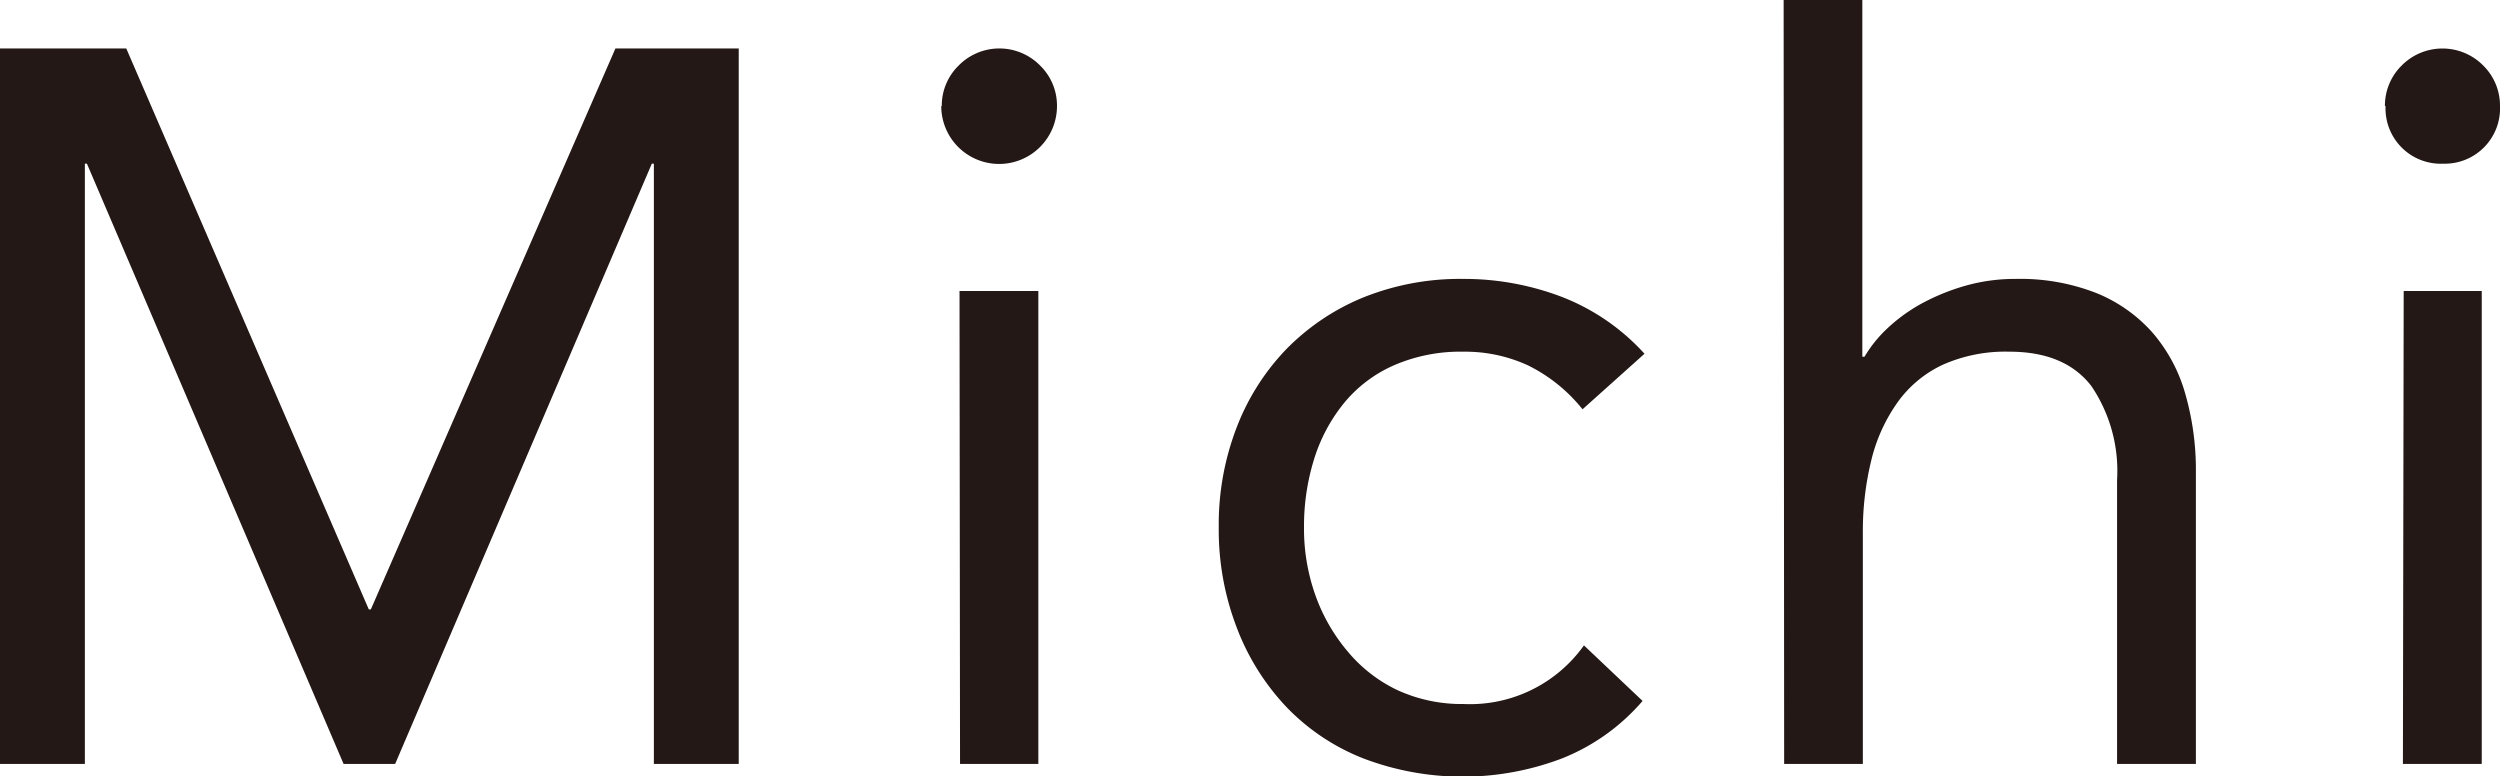
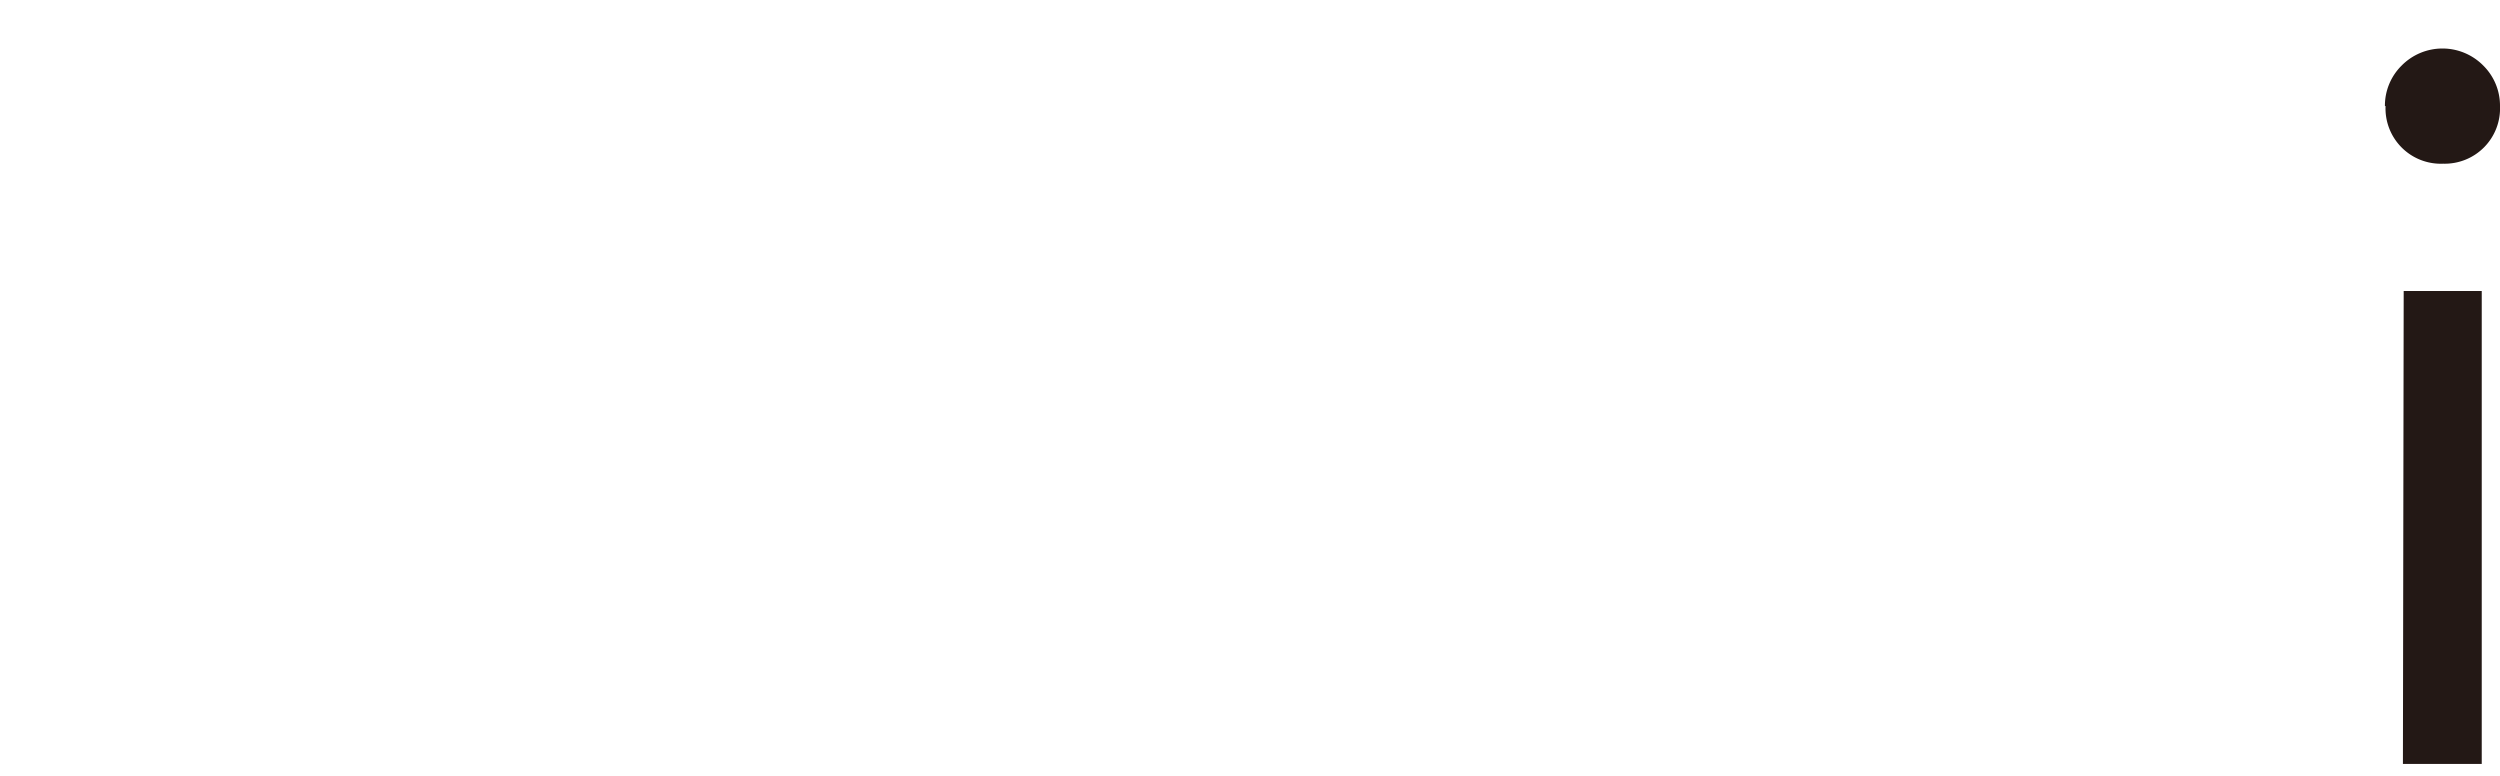
<svg xmlns="http://www.w3.org/2000/svg" viewBox="0 0 194.42 60.35">
  <defs>
    <style>.cls-1{fill:#231815;}</style>
  </defs>
  <g id="レイヤー_2" data-name="レイヤー 2">
    <g id="レイアウト">
-       <polygon class="cls-1" points="0 3.77 9.82 3.77 28.68 47.39 28.84 47.39 47.86 3.77 57.45 3.77 57.45 59.41 50.85 59.41 50.85 12.73 50.69 12.73 30.73 59.41 26.72 59.41 6.76 12.73 6.6 12.73 6.6 59.41 0 59.41 0 3.77" />
-       <path class="cls-1" d="M73.24,8.25a4.35,4.35,0,0,1,1.3-3.14,4.44,4.44,0,0,1,6.36,0,4.35,4.35,0,0,1,1.3,3.14,4.48,4.48,0,1,1-9,0m1.42,14.38h6.13V59.41H74.66Z" />
-       <path class="cls-1" d="M123.07,31.83a12.49,12.49,0,0,0-4.25-3.42,11.71,11.71,0,0,0-5-1.06,13,13,0,0,0-5.42,1.06,10.45,10.45,0,0,0-3.89,2.95,13,13,0,0,0-2.32,4.36,17.55,17.55,0,0,0-.78,5.3,15.42,15.42,0,0,0,.9,5.31,14,14,0,0,0,2.52,4.36,11.32,11.32,0,0,0,3.89,3,12,12,0,0,0,5.1,1.06,10.87,10.87,0,0,0,9.36-4.56l4.56,4.32a16.06,16.06,0,0,1-6.29,4.48,21.73,21.73,0,0,1-15.4,0,16.79,16.79,0,0,1-6-4,18.5,18.5,0,0,1-3.85-6.13A21.23,21.23,0,0,1,94.78,41a21,21,0,0,1,1.37-7.7A18.12,18.12,0,0,1,100,27.19a17.81,17.81,0,0,1,6-4.05,20.14,20.14,0,0,1,7.74-1.45,21.36,21.36,0,0,1,7.75,1.41,16.93,16.93,0,0,1,6.4,4.41Z" />
-       <path class="cls-1" d="M138.71,0h6.12V27.74H145a10.06,10.06,0,0,1,1.73-2.16,13.15,13.15,0,0,1,2.63-1.93,16.77,16.77,0,0,1,3.42-1.41,14.18,14.18,0,0,1,4-.55,16.24,16.24,0,0,1,6.25,1.1,11.71,11.71,0,0,1,4.36,3.07,12.42,12.42,0,0,1,2.55,4.75,21.4,21.4,0,0,1,.83,6.09V59.41h-6.13V37.33a11.78,11.78,0,0,0-2-7.31q-2.06-2.67-6.37-2.67a12,12,0,0,0-5.15,1,9,9,0,0,0-3.53,2.91,13.09,13.09,0,0,0-2.05,4.48,23.22,23.22,0,0,0-.67,5.73V59.41h-6.12Z" />
      <path class="cls-1" d="M185.47,8.25a4.38,4.38,0,0,1,1.29-3.14,4.46,4.46,0,0,1,6.37,0,4.38,4.38,0,0,1,1.29,3.14A4.3,4.3,0,0,1,190,12.73a4.3,4.3,0,0,1-4.48-4.48m1.41,14.38H193V59.41h-6.13Z" />
    </g>
  </g>
</svg>